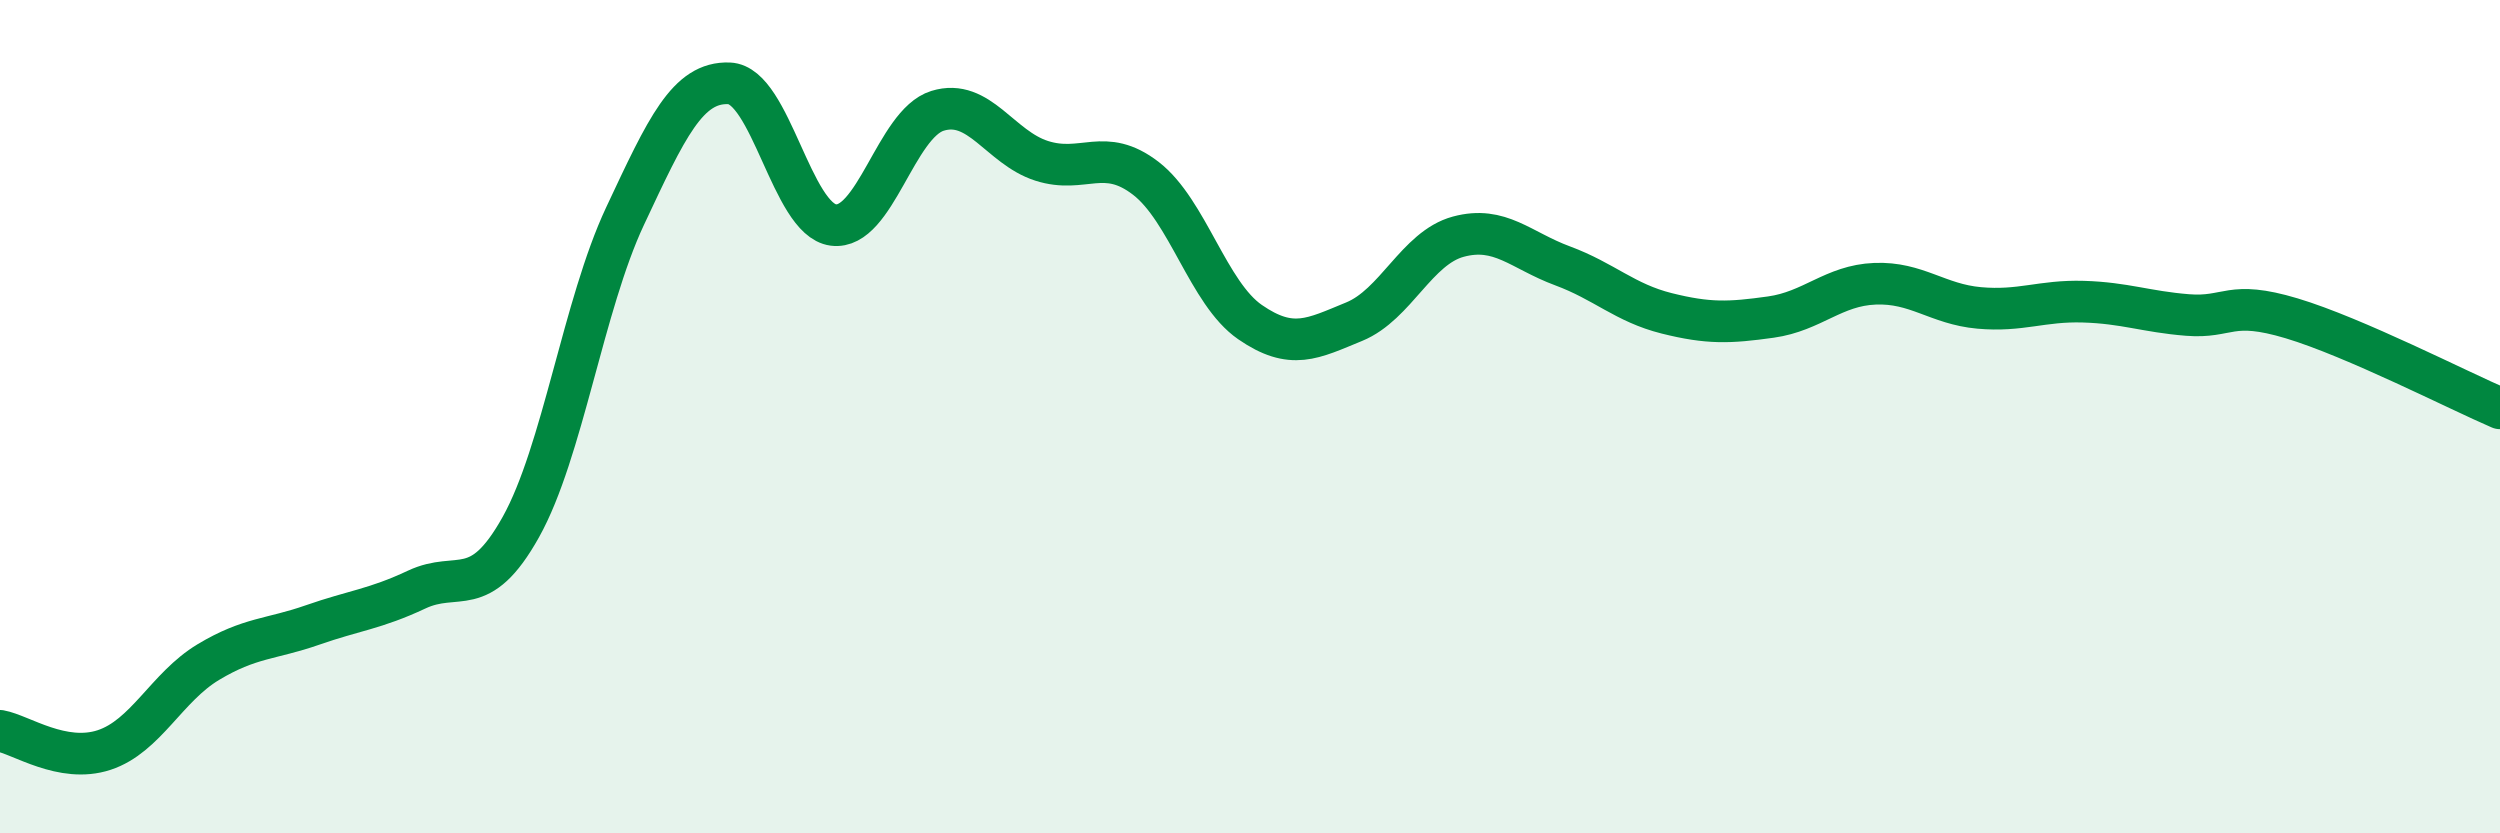
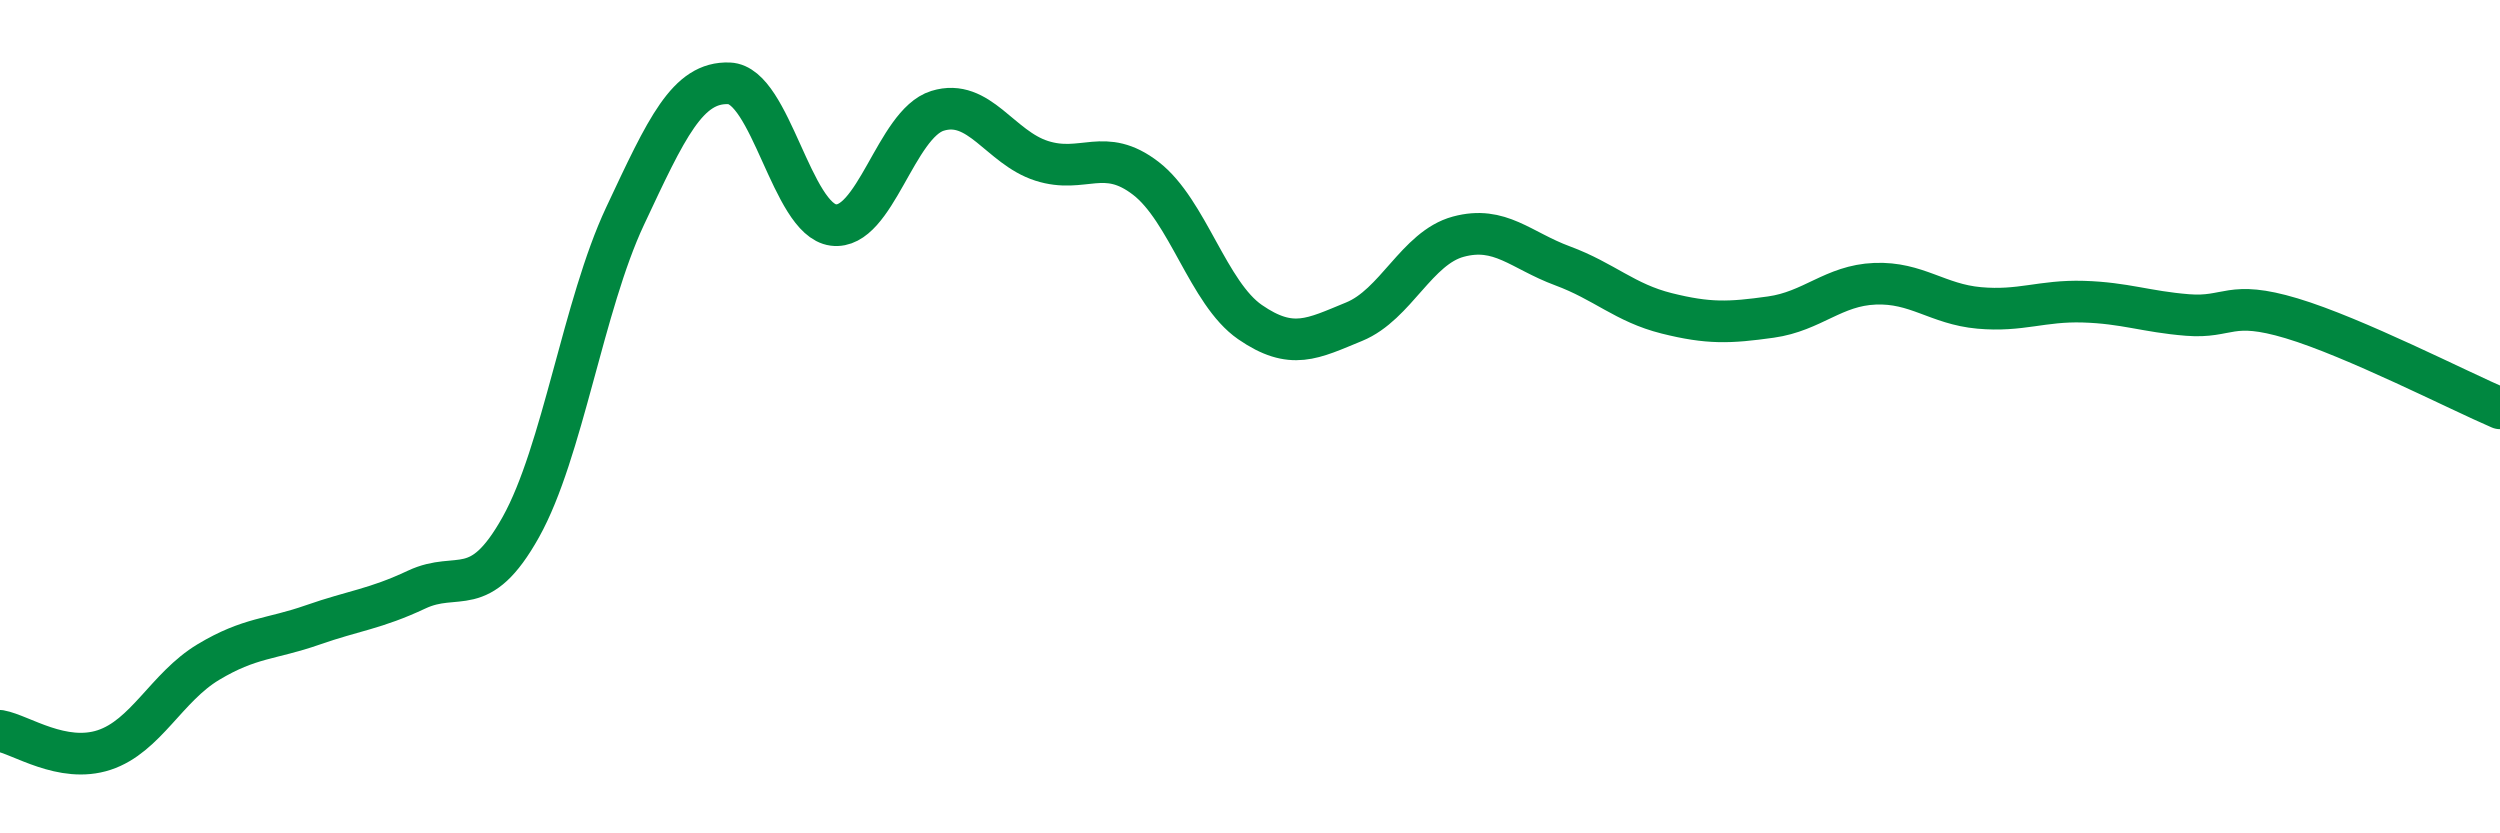
<svg xmlns="http://www.w3.org/2000/svg" width="60" height="20" viewBox="0 0 60 20">
-   <path d="M 0,17.54 C 0.5,17.63 1.5,18.33 2.5,18 C 3.5,17.67 4,16.49 5,15.89 C 6,15.29 6.5,15.35 7.5,15 C 8.5,14.65 9,14.62 10,14.15 C 11,13.68 11.5,14.44 12.5,12.65 C 13.5,10.86 14,7.32 15,5.19 C 16,3.06 16.5,1.96 17.5,2 C 18.5,2.04 19,5.27 20,5.4 C 21,5.53 21.5,2.97 22.5,2.66 C 23.5,2.35 24,3.54 25,3.86 C 26,4.18 26.5,3.51 27.5,4.28 C 28.5,5.05 29,7.04 30,7.73 C 31,8.42 31.5,8.13 32.5,7.72 C 33.5,7.31 34,5.95 35,5.68 C 36,5.41 36.5,6.01 37.5,6.38 C 38.5,6.75 39,7.27 40,7.52 C 41,7.77 41.5,7.75 42.5,7.61 C 43.5,7.47 44,6.85 45,6.81 C 46,6.77 46.5,7.3 47.5,7.39 C 48.5,7.48 49,7.21 50,7.24 C 51,7.27 51.5,7.48 52.5,7.56 C 53.5,7.64 53.5,7.19 55,7.64 C 56.5,8.09 59,9.37 60,9.8L60 20L0 20Z" fill="#008740" opacity="0.1" stroke-linecap="round" stroke-linejoin="round" />
  <path d="M 0,17.54 C 0.5,17.63 1.5,18.33 2.5,18 C 3.5,17.67 4,16.49 5,15.89 C 6,15.29 6.5,15.35 7.5,15 C 8.5,14.65 9,14.62 10,14.15 C 11,13.68 11.5,14.44 12.5,12.65 C 13.5,10.86 14,7.32 15,5.19 C 16,3.06 16.5,1.96 17.5,2 C 18.5,2.04 19,5.27 20,5.4 C 21,5.53 21.5,2.97 22.5,2.66 C 23.5,2.35 24,3.54 25,3.86 C 26,4.18 26.5,3.51 27.5,4.28 C 28.5,5.05 29,7.04 30,7.73 C 31,8.42 31.5,8.13 32.5,7.72 C 33.5,7.31 34,5.95 35,5.68 C 36,5.41 36.5,6.01 37.5,6.38 C 38.5,6.75 39,7.27 40,7.52 C 41,7.77 41.5,7.75 42.5,7.61 C 43.5,7.47 44,6.85 45,6.81 C 46,6.77 46.5,7.3 47.5,7.39 C 48.5,7.48 49,7.21 50,7.24 C 51,7.27 51.5,7.48 52.5,7.56 C 53.5,7.64 53.5,7.19 55,7.64 C 56.5,8.09 59,9.37 60,9.8" stroke="#008740" stroke-width="1" fill="none" stroke-linecap="round" stroke-linejoin="round" />
</svg>